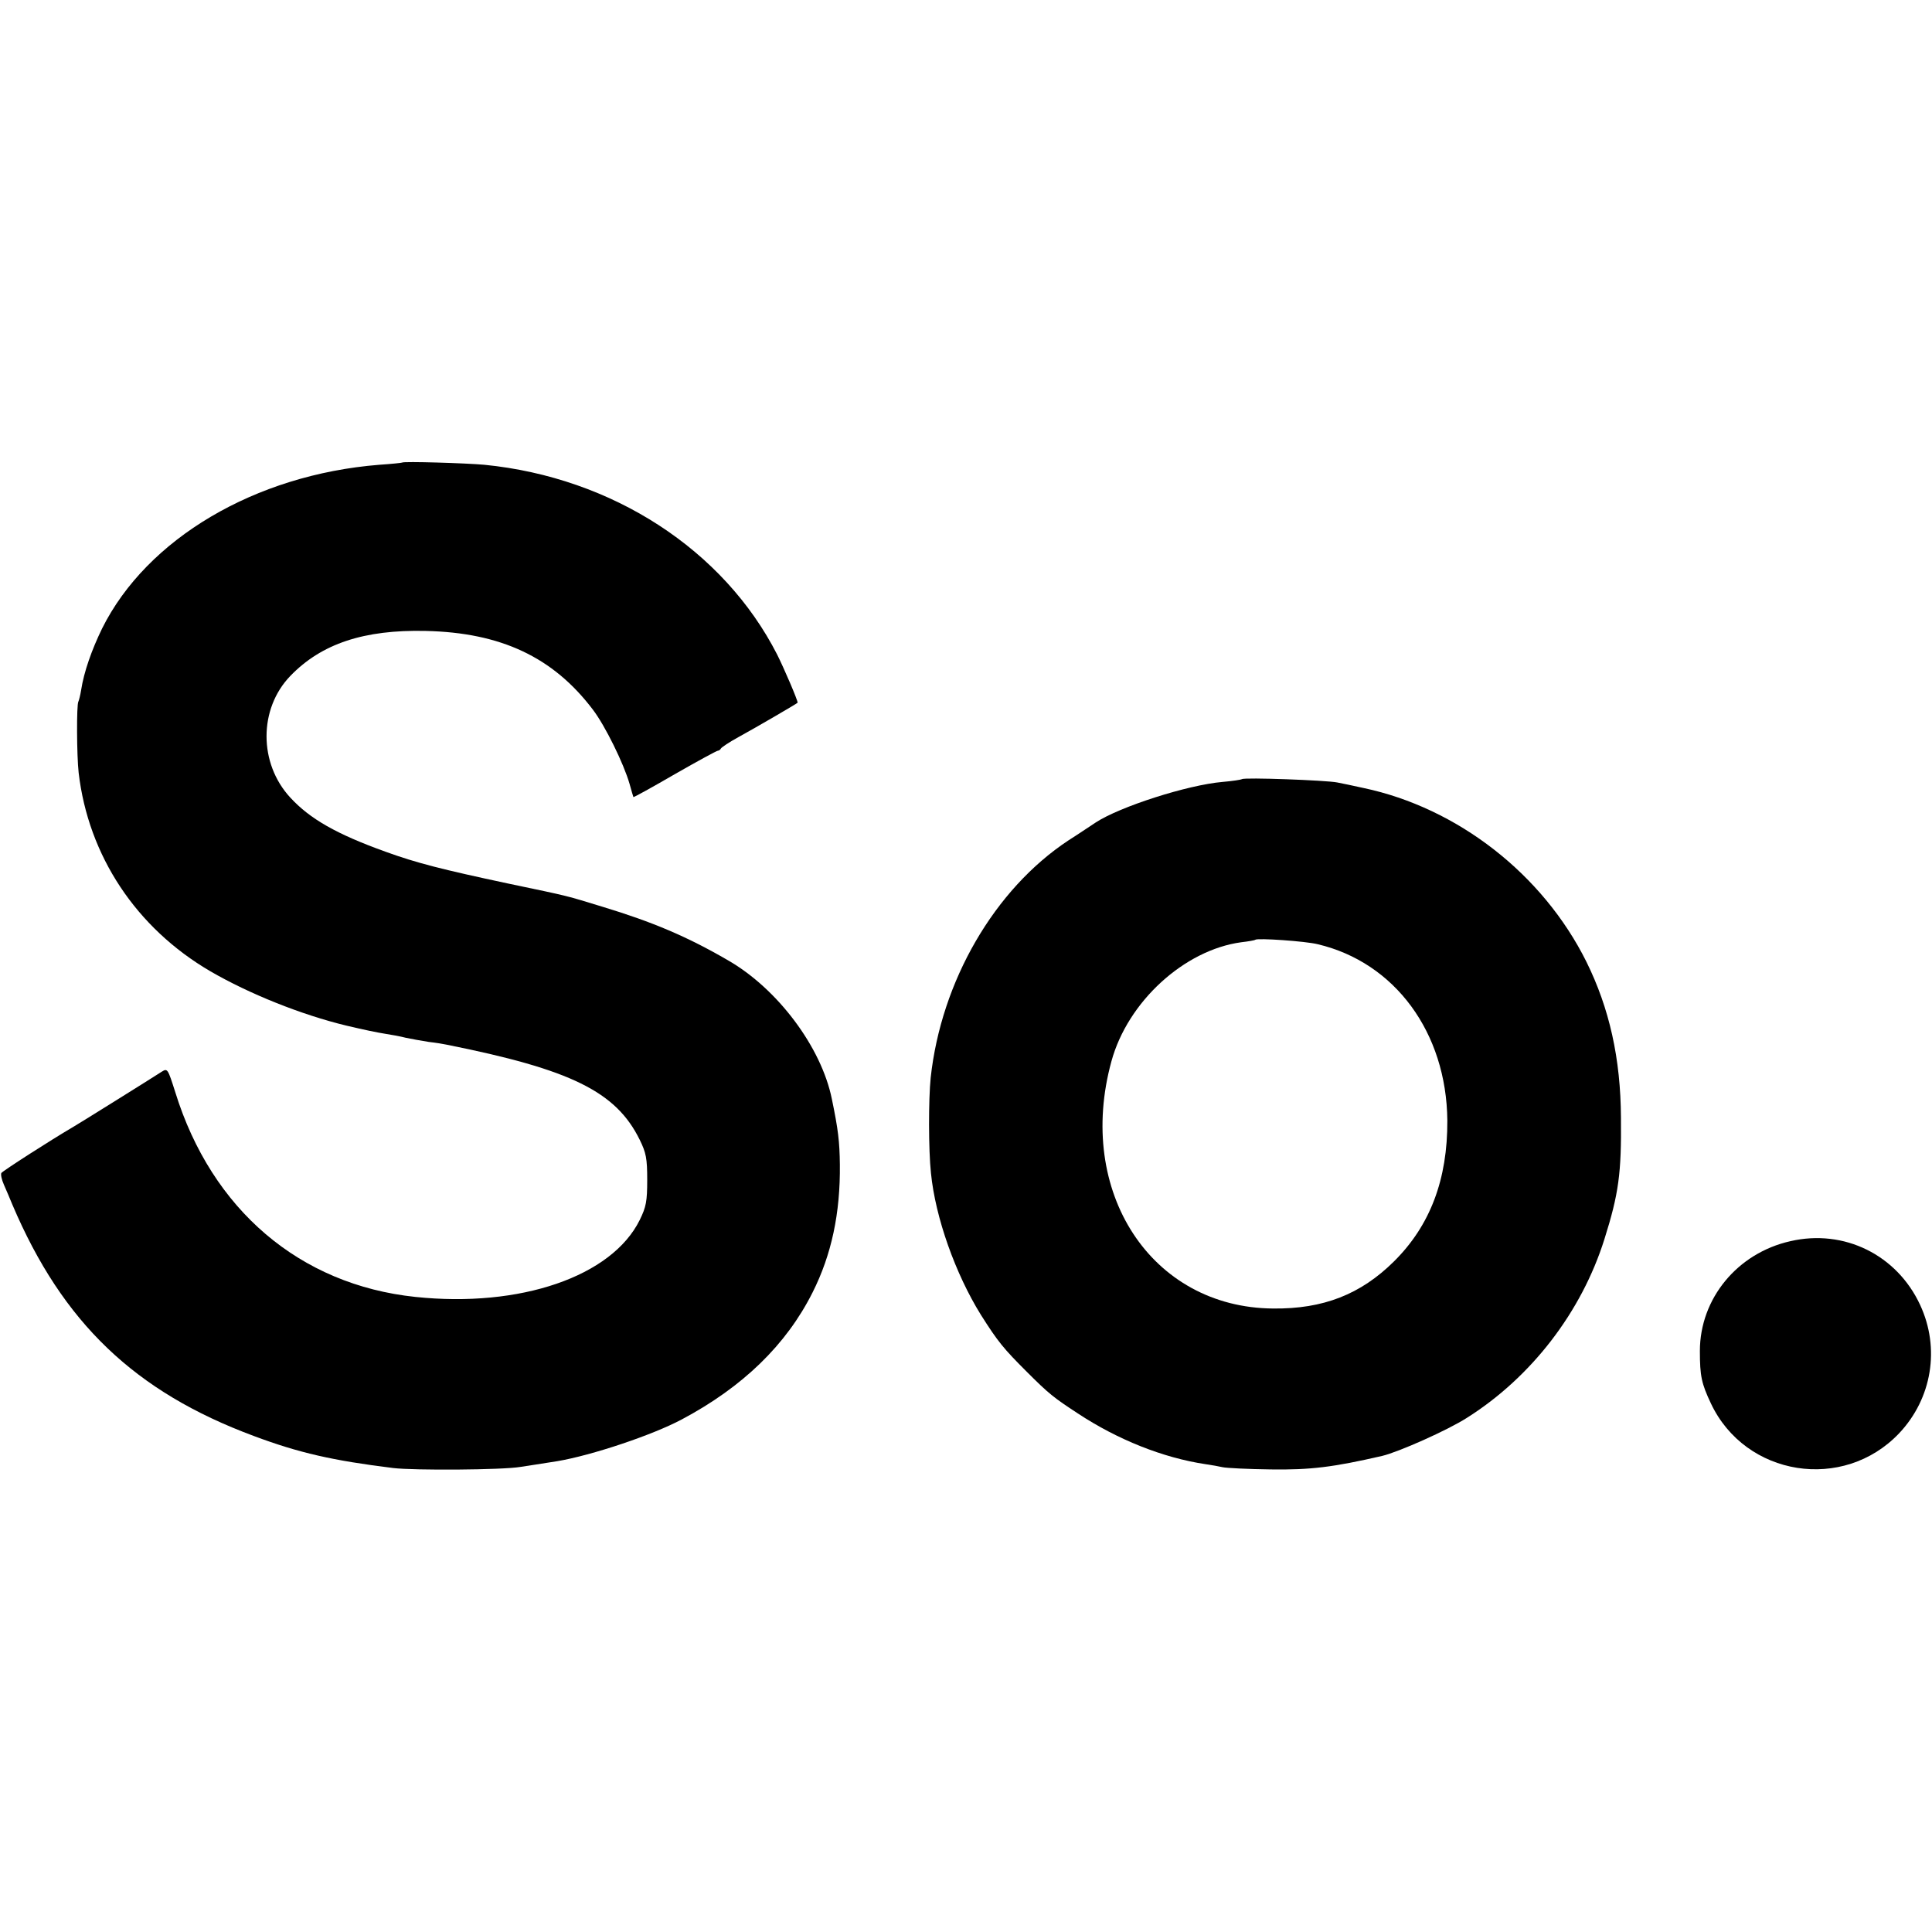
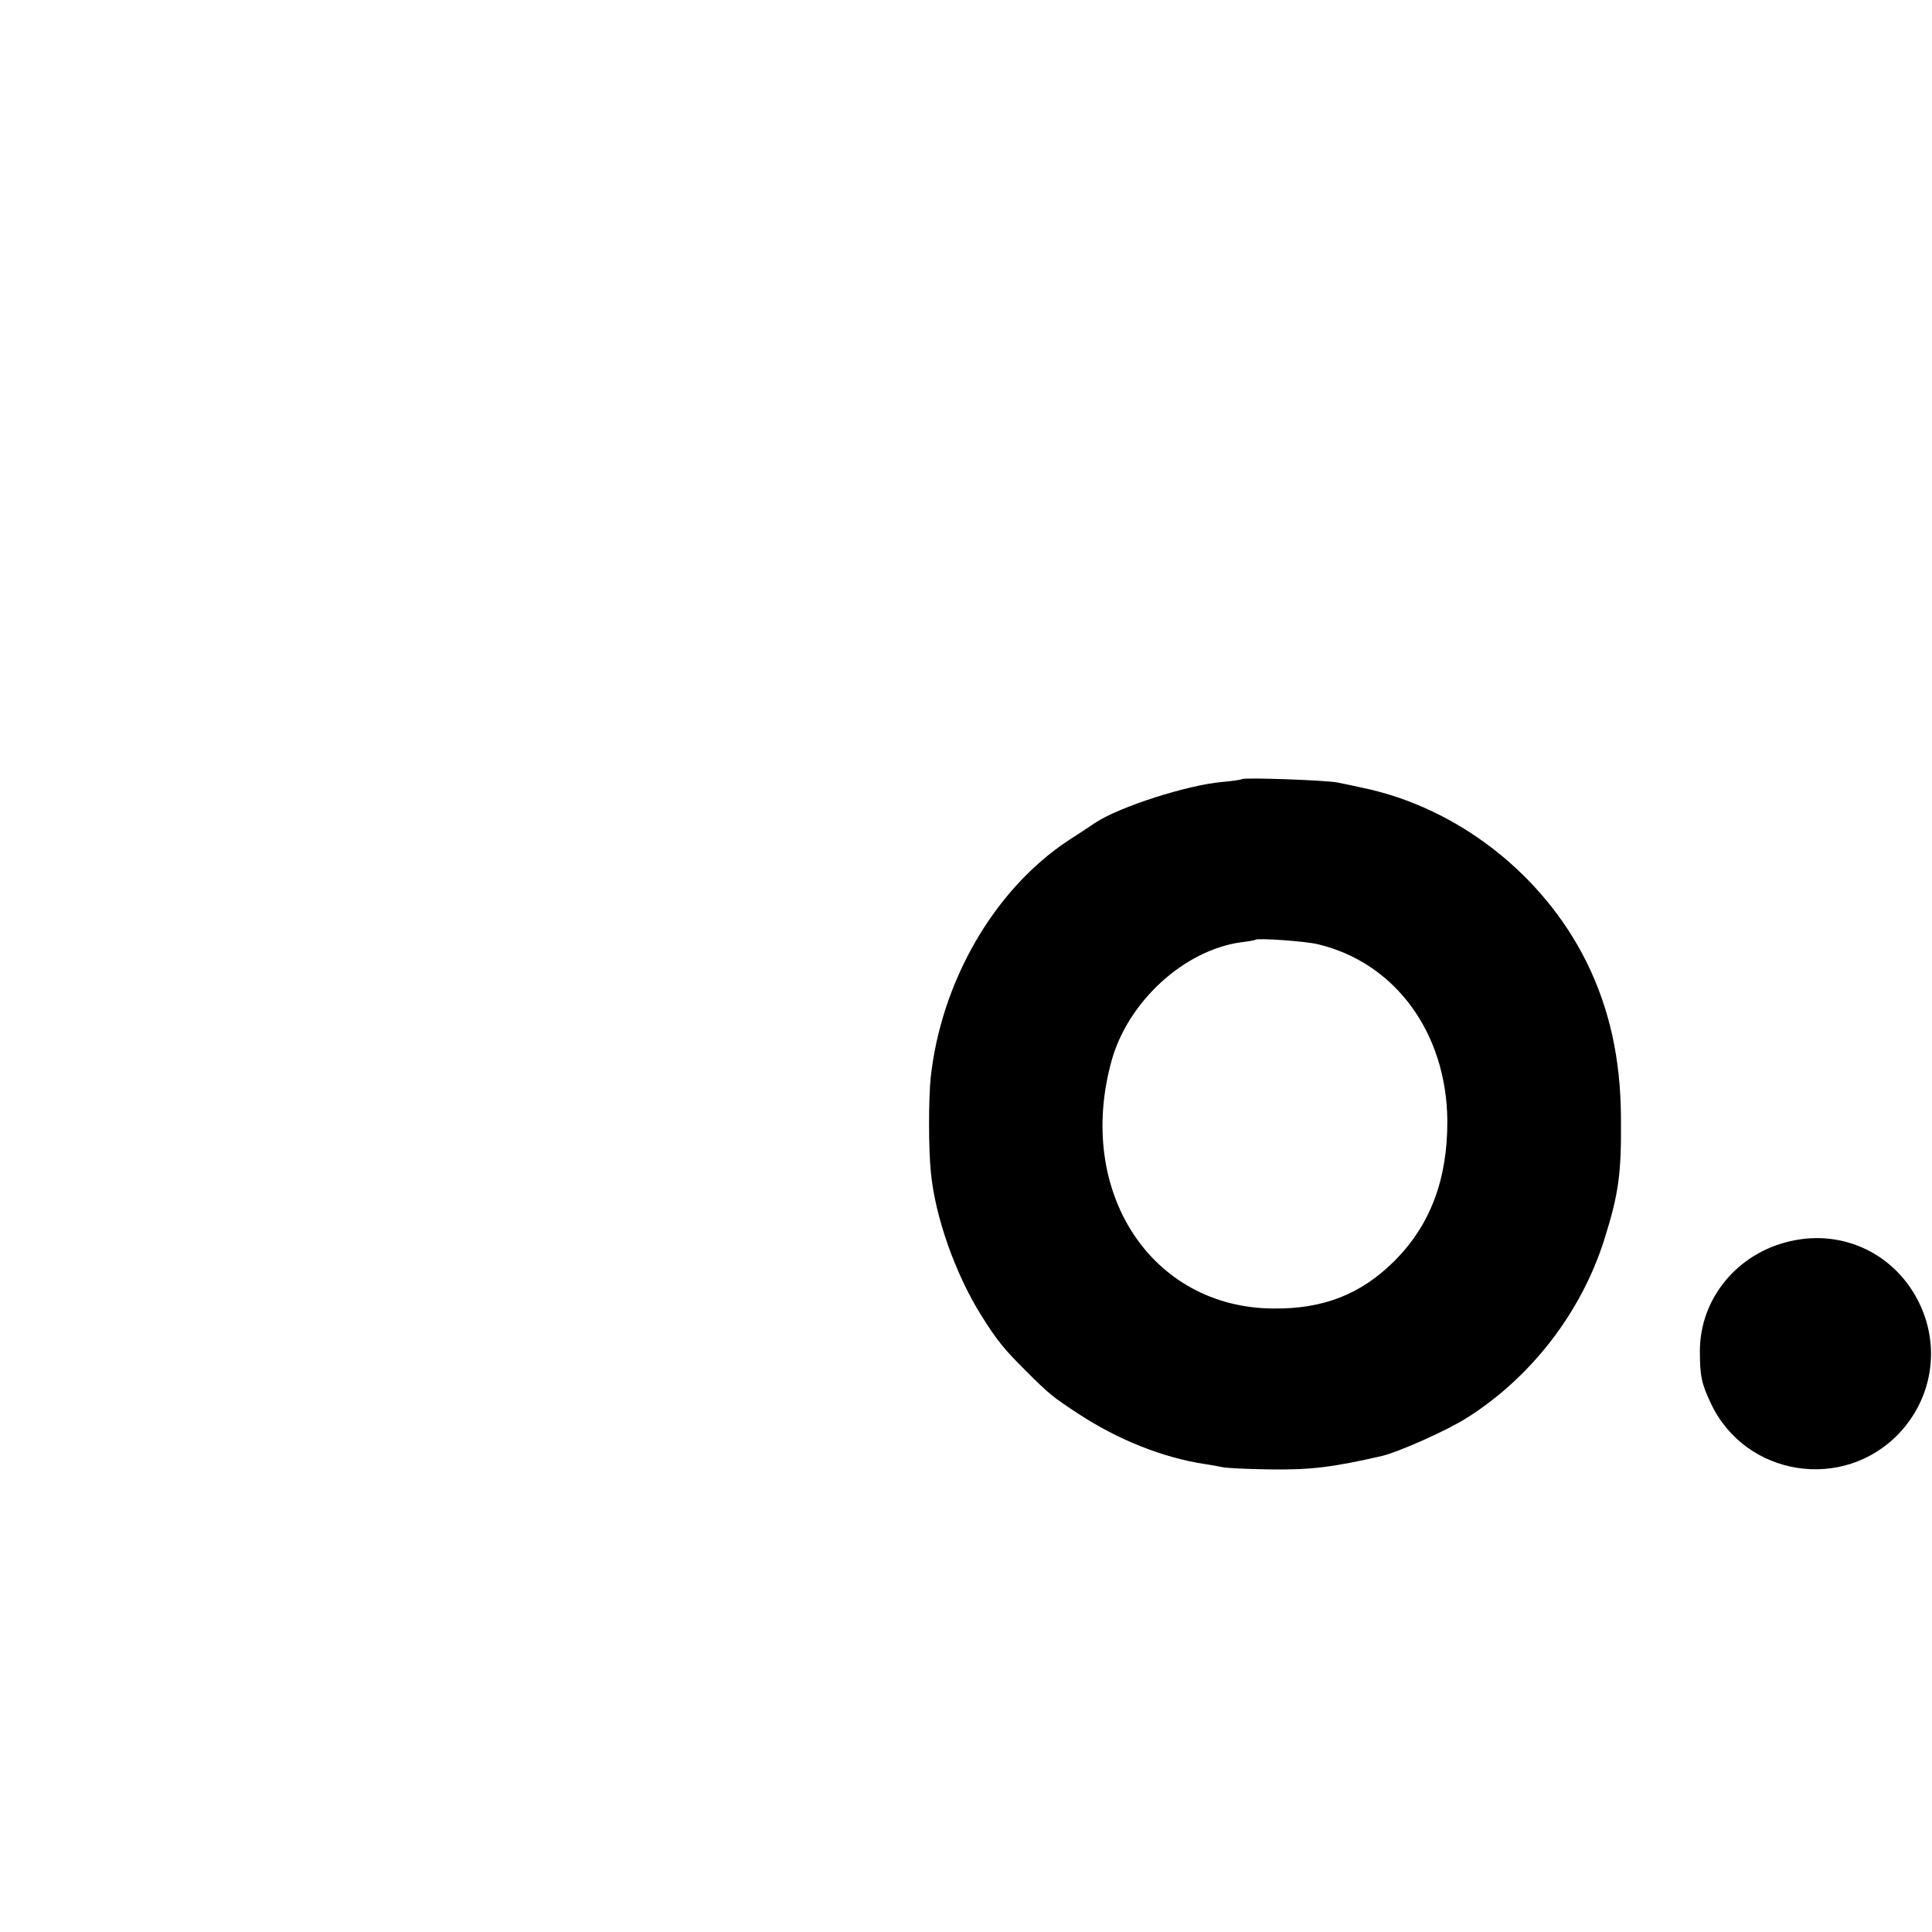
<svg xmlns="http://www.w3.org/2000/svg" version="1.0" width="700pt" height="700pt" viewBox="0 0 700 700" preserveAspectRatio="xMidYMid meet">
  <g transform="translate(0,700) scale(0.1,-0.1)" fill="#000000" stroke="none">
-     <path d="M1457 5324 c-1 -1 -38 -5 -83 -8 -450 -36 -842 -268 -1004 -593 -38 -78 -66 -158 -76 -223 -3 -19 -8 -38 -10 -42 -7 -10 -6 -197 1 -258 35 -300 208 -562 477 -719 141 -82 331 -158 493 -197 67 -16 112 -25 143 -30 20 -3 53 -9 72 -14 19 -4 57 -11 83 -15 27 -3 56 -8 65 -10 451 -90 614 -170 700 -345 23 -47 27 -67 27 -145 0 -78 -4 -98 -27 -145 -101 -205 -433 -319 -813 -279 -419 44 -738 316 -870 742 -27 85 -28 87 -49 74 -37 -24 -306 -192 -324 -202 -77 -45 -253 -158 -257 -165 -3 -5 1 -24 9 -42 8 -18 22 -51 31 -73 182 -428 444 -678 875 -838 163 -61 286 -89 505 -116 76 -9 395 -7 460 4 22 3 83 13 135 21 124 21 343 94 450 151 222 118 379 271 474 460 69 137 101 288 99 464 -1 83 -6 126 -29 237 -38 188 -197 400 -377 503 -148 86 -274 139 -452 193 -138 42 -111 36 -345 85 -239 51 -330 74 -443 115 -178 64 -274 119 -345 196 -115 124 -115 322 0 441 113 117 267 168 490 163 273 -6 462 -95 606 -285 45 -59 112 -196 133 -269 7 -25 13 -46 14 -48 2 -1 69 36 150 83 82 47 152 85 156 85 4 0 9 4 11 8 2 4 30 23 63 41 64 35 215 123 215 125 0 10 -49 124 -74 174 -194 380 -597 642 -1061 688 -65 6 -293 13 -298 8z" />
    <path d="M4500 4177 c-3 -2 -34 -7 -70 -10 -128 -11 -373 -90 -460 -147 -14 -9 -58 -39 -99 -65 -268 -177 -461 -510 -499 -860 -8 -78 -8 -262 1 -345 16 -162 89 -366 181 -514 62 -98 82 -122 166 -206 81 -81 98 -94 185 -151 144 -95 309 -161 463 -184 21 -3 49 -8 62 -11 14 -3 93 -7 175 -8 143 -2 225 8 403 49 59 14 237 93 307 138 233 147 415 383 498 647 52 165 62 239 60 440 -1 215 -42 397 -125 565 -158 318 -467 558 -808 630 -36 8 -79 17 -95 20 -39 8 -338 19 -345 12z m274 -598 c280 -66 467 -320 470 -639 1 -213 -62 -380 -193 -510 -121 -120 -257 -173 -438 -171 -442 3 -716 423 -586 896 59 216 264 403 470 431 26 3 49 7 51 9 7 7 182 -5 226 -16z" />
    <path d="M6487 2503 c-192 -43 -328 -208 -328 -398 0 -91 6 -118 40 -190 125 -265 480 -321 682 -108 119 126 149 308 76 465 -84 181 -275 276 -470 231z" />
  </g>
</svg>